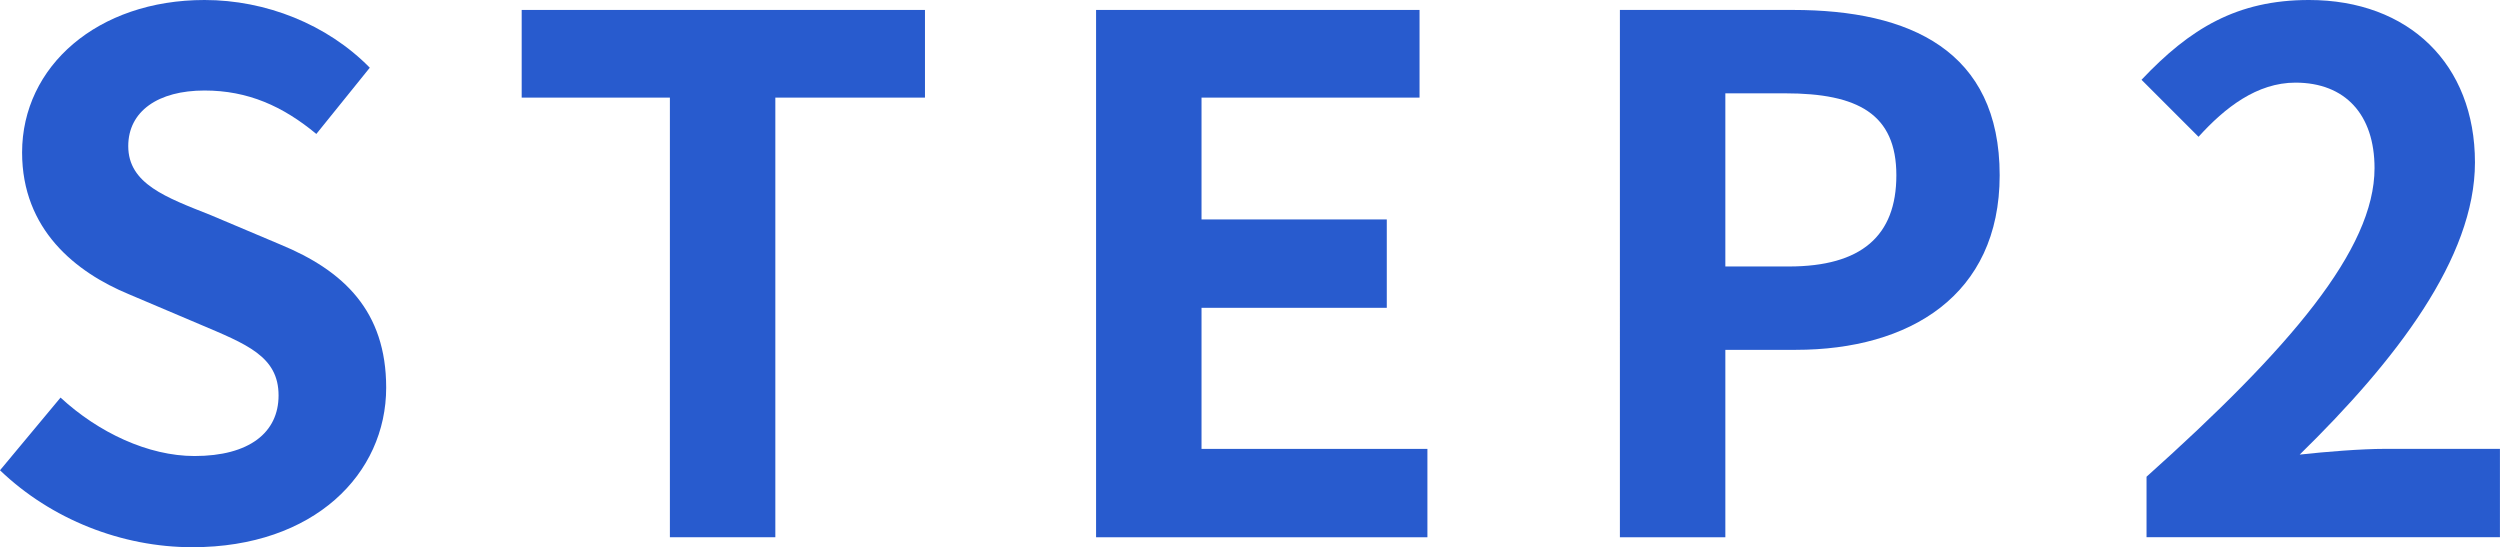
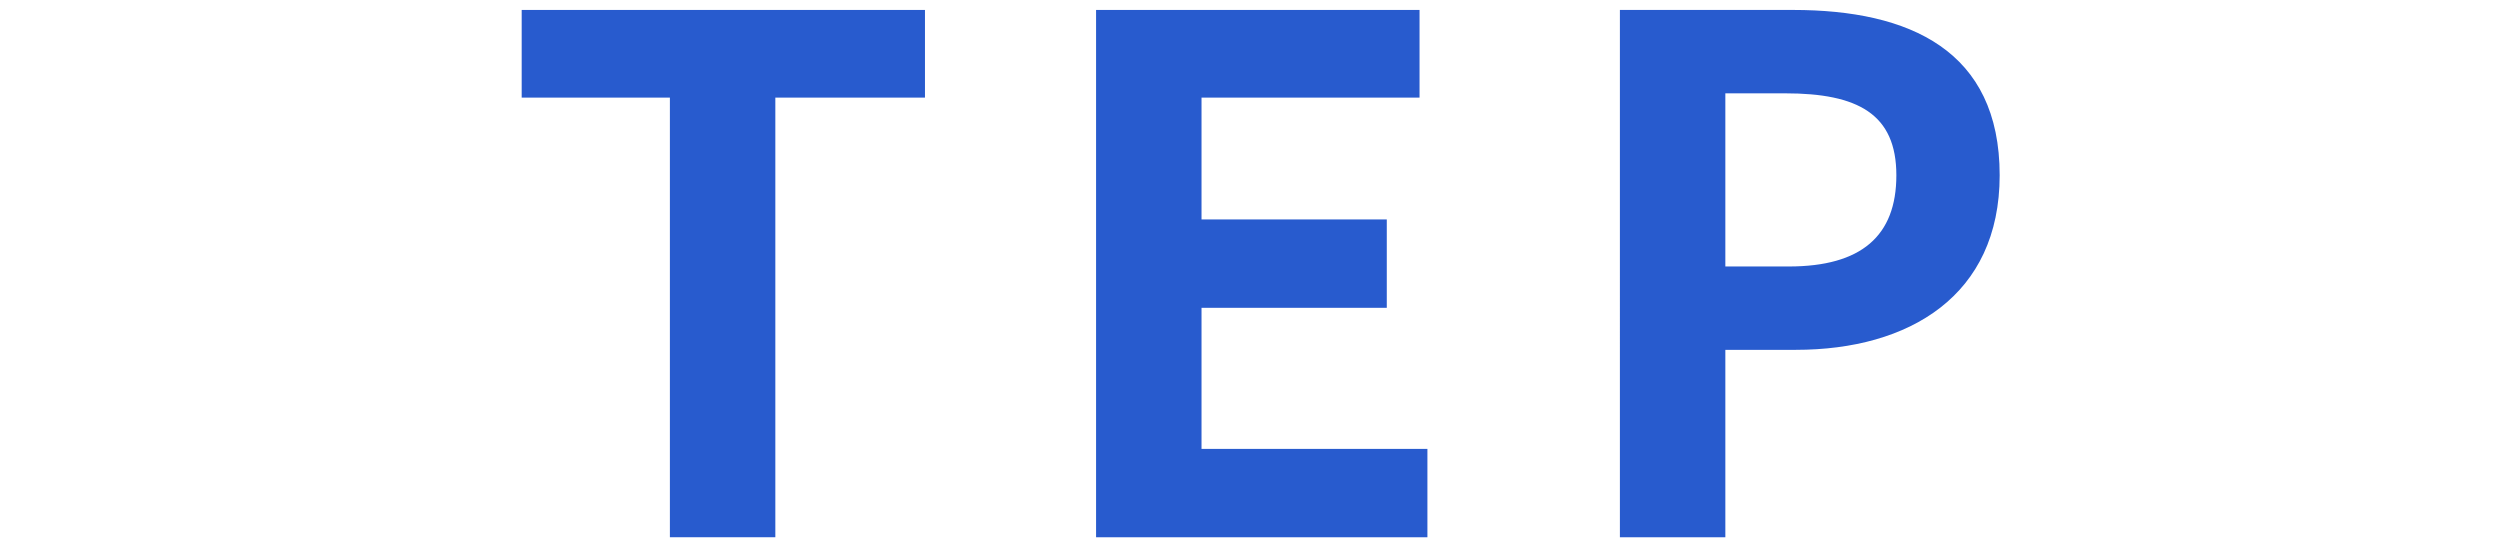
<svg xmlns="http://www.w3.org/2000/svg" id="_レイヤー_2" viewBox="0 0 80.681 17.66">
  <defs>
    <style>.cls-1{fill:#285bce;}</style>
  </defs>
  <g id="design">
-     <path class="cls-1" d="M0,15.177l1.954-2.346c1.219,1.127,2.828,1.886,4.323,1.886,1.771,0,2.713-.759,2.713-1.955,0-1.265-1.035-1.655-2.553-2.3l-2.275-.965c-1.725-.713-3.449-2.093-3.449-4.576C.713,2.139,3.15,0,6.6,0c1.977,0,3.955.781,5.334,2.185l-1.725,2.138c-1.08-.896-2.207-1.402-3.609-1.402-1.495,0-2.461.667-2.461,1.794,0,1.219,1.219,1.655,2.668,2.23l2.23.942c2.068.851,3.426,2.162,3.426,4.622,0,2.782-2.322,5.151-6.255,5.151-2.276,0-4.553-.897-6.208-2.483Z" />
    <path class="cls-1" d="M21.618,3.15h-4.782V.321h13.015v2.829h-4.829v14.188h-3.403V3.15Z" />
    <path class="cls-1" d="M35.373.321h10.439v2.829h-7.036v3.932h5.979v2.852h-5.979v4.553h7.29v2.852h-10.693V.321Z" />
    <path class="cls-1" d="M52.277.321h5.588c3.771,0,6.669,1.311,6.669,5.335,0,3.887-2.921,5.634-6.577,5.634h-2.276v6.048h-3.403V.321ZM57.728,8.6c2.345,0,3.472-.988,3.472-2.943,0-1.978-1.241-2.645-3.587-2.645h-1.932v5.588h2.047Z" />
-     <path class="cls-1" d="M69.275,15.384c4.621-4.14,7.357-7.336,7.357-9.957,0-1.725-.942-2.76-2.552-2.76-1.241,0-2.276.805-3.128,1.748l-1.84-1.84c1.564-1.655,3.082-2.575,5.404-2.575,3.22,0,5.357,2.069,5.357,5.242,0,3.082-2.552,6.393-5.656,9.429.852-.093,1.978-.185,2.76-.185h3.702v2.852h-11.405v-1.954Z" />
  </g>
</svg>